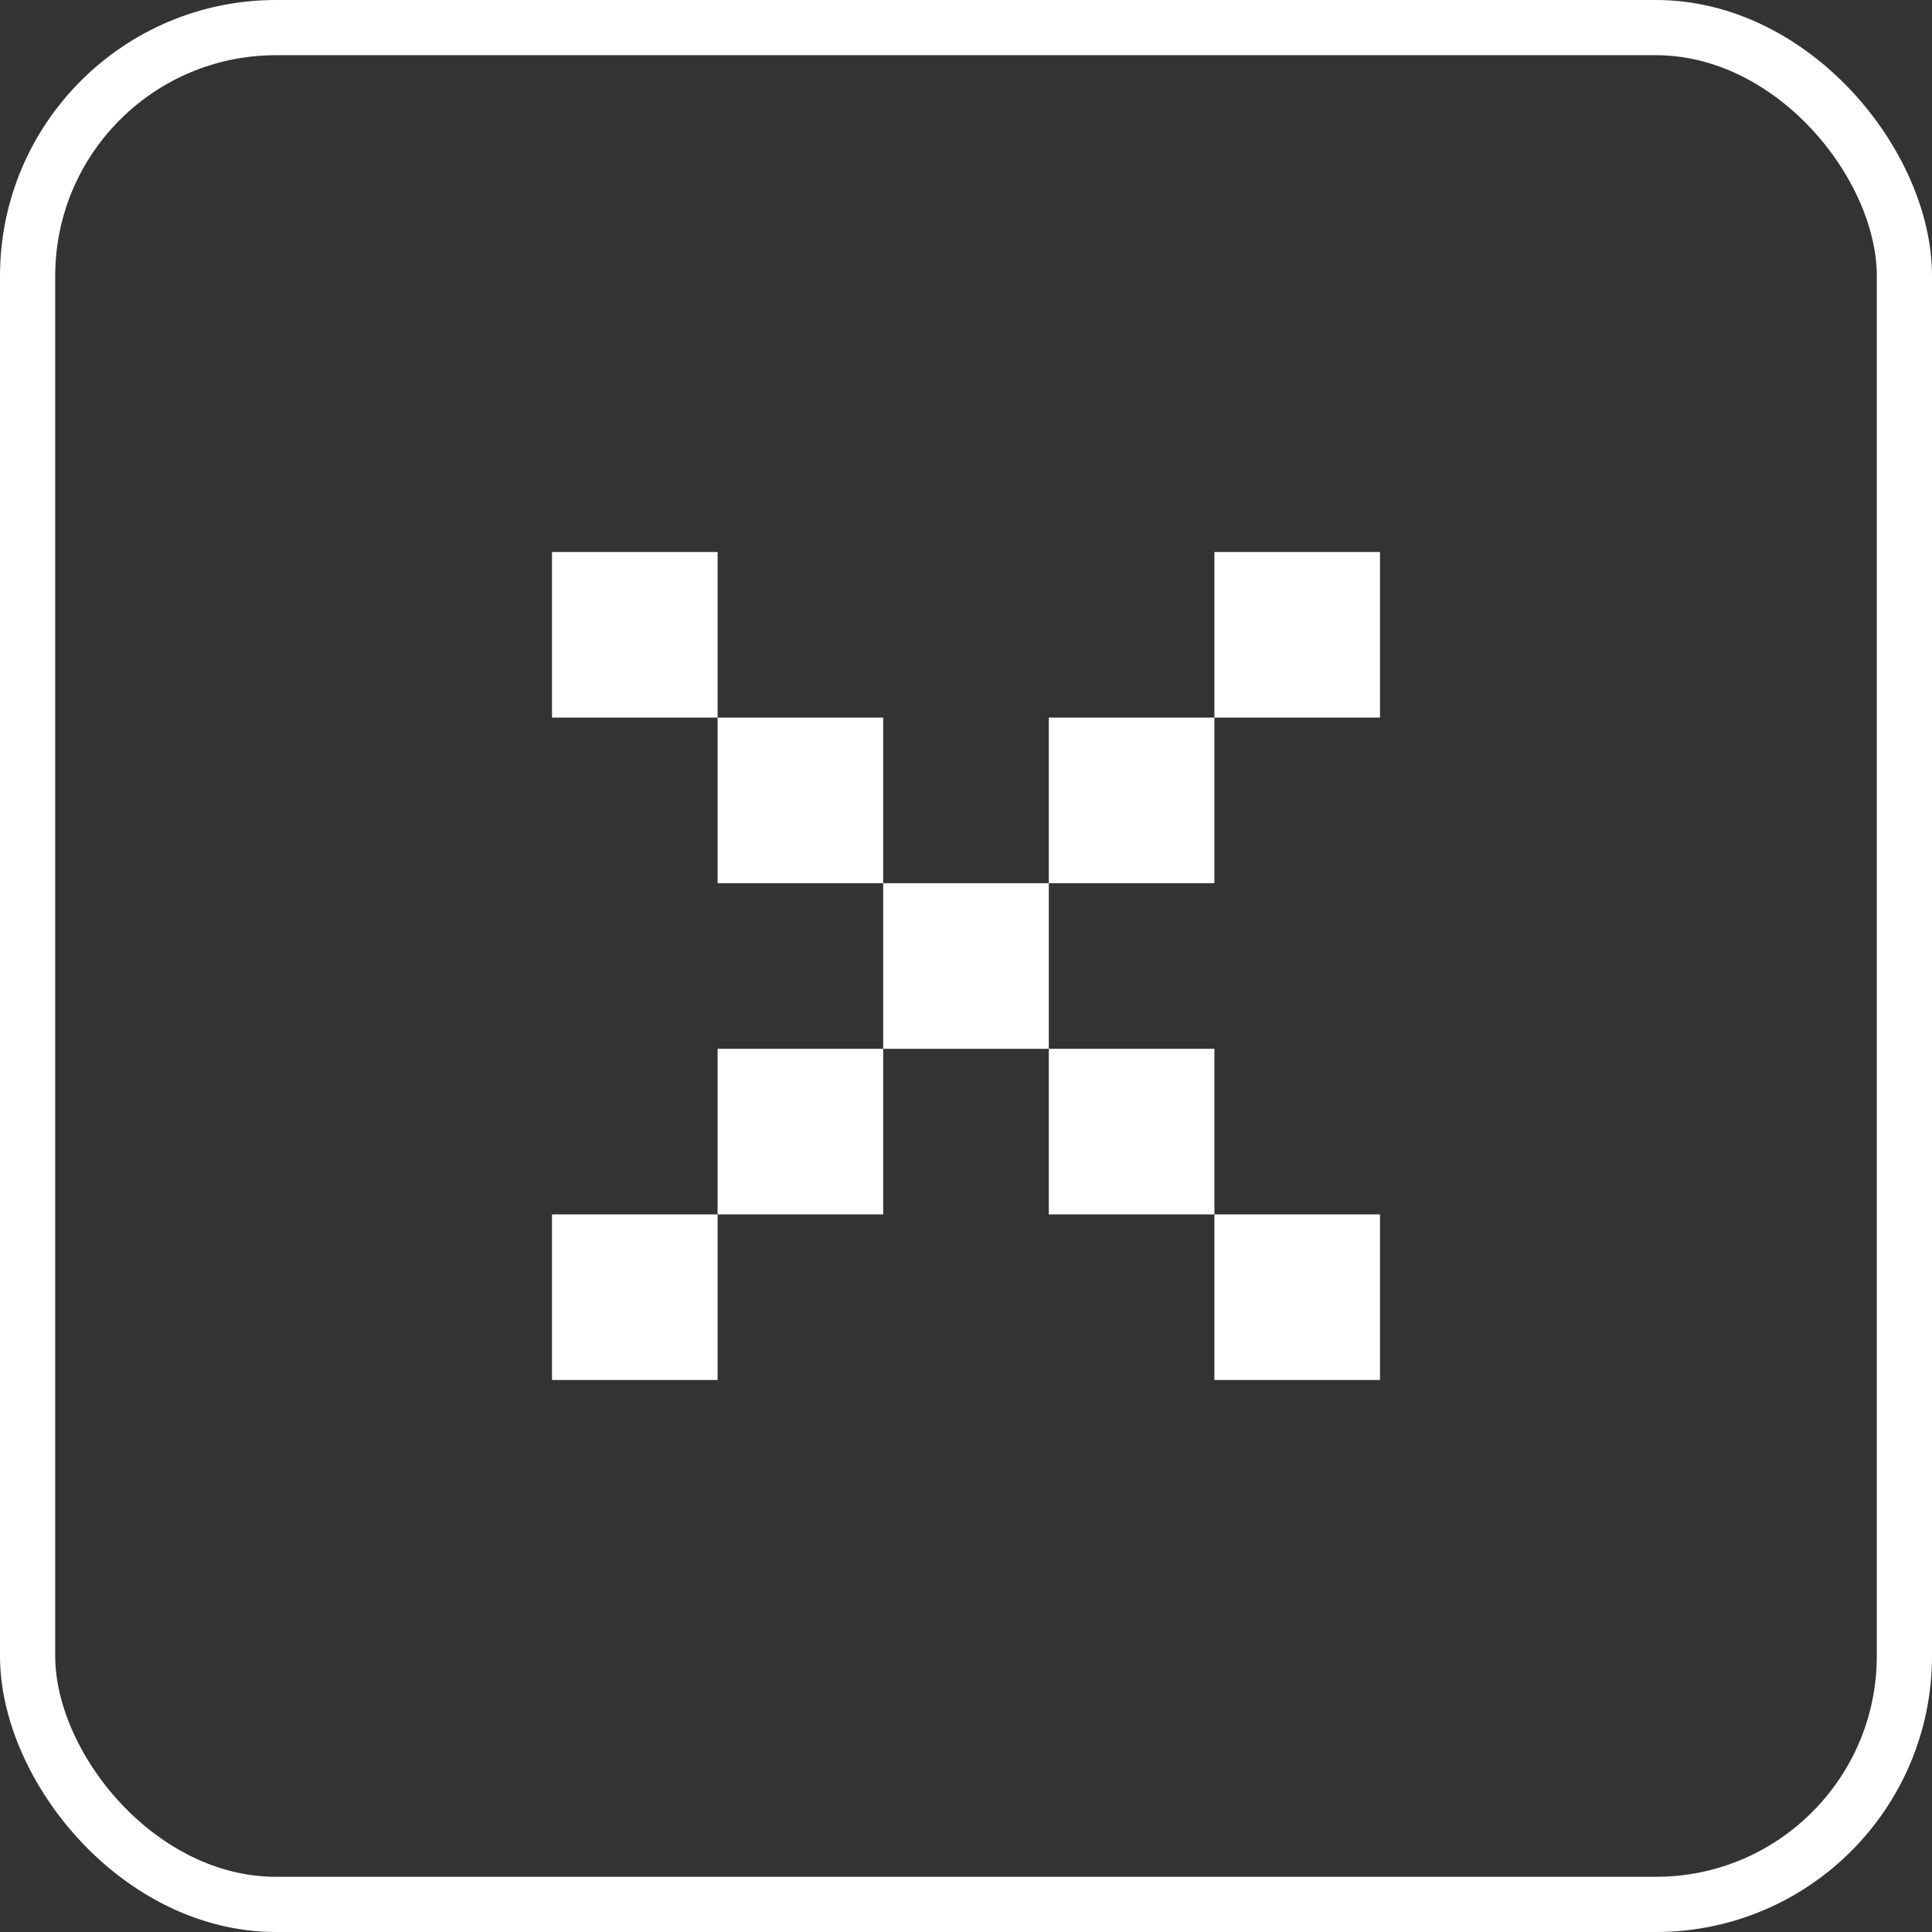
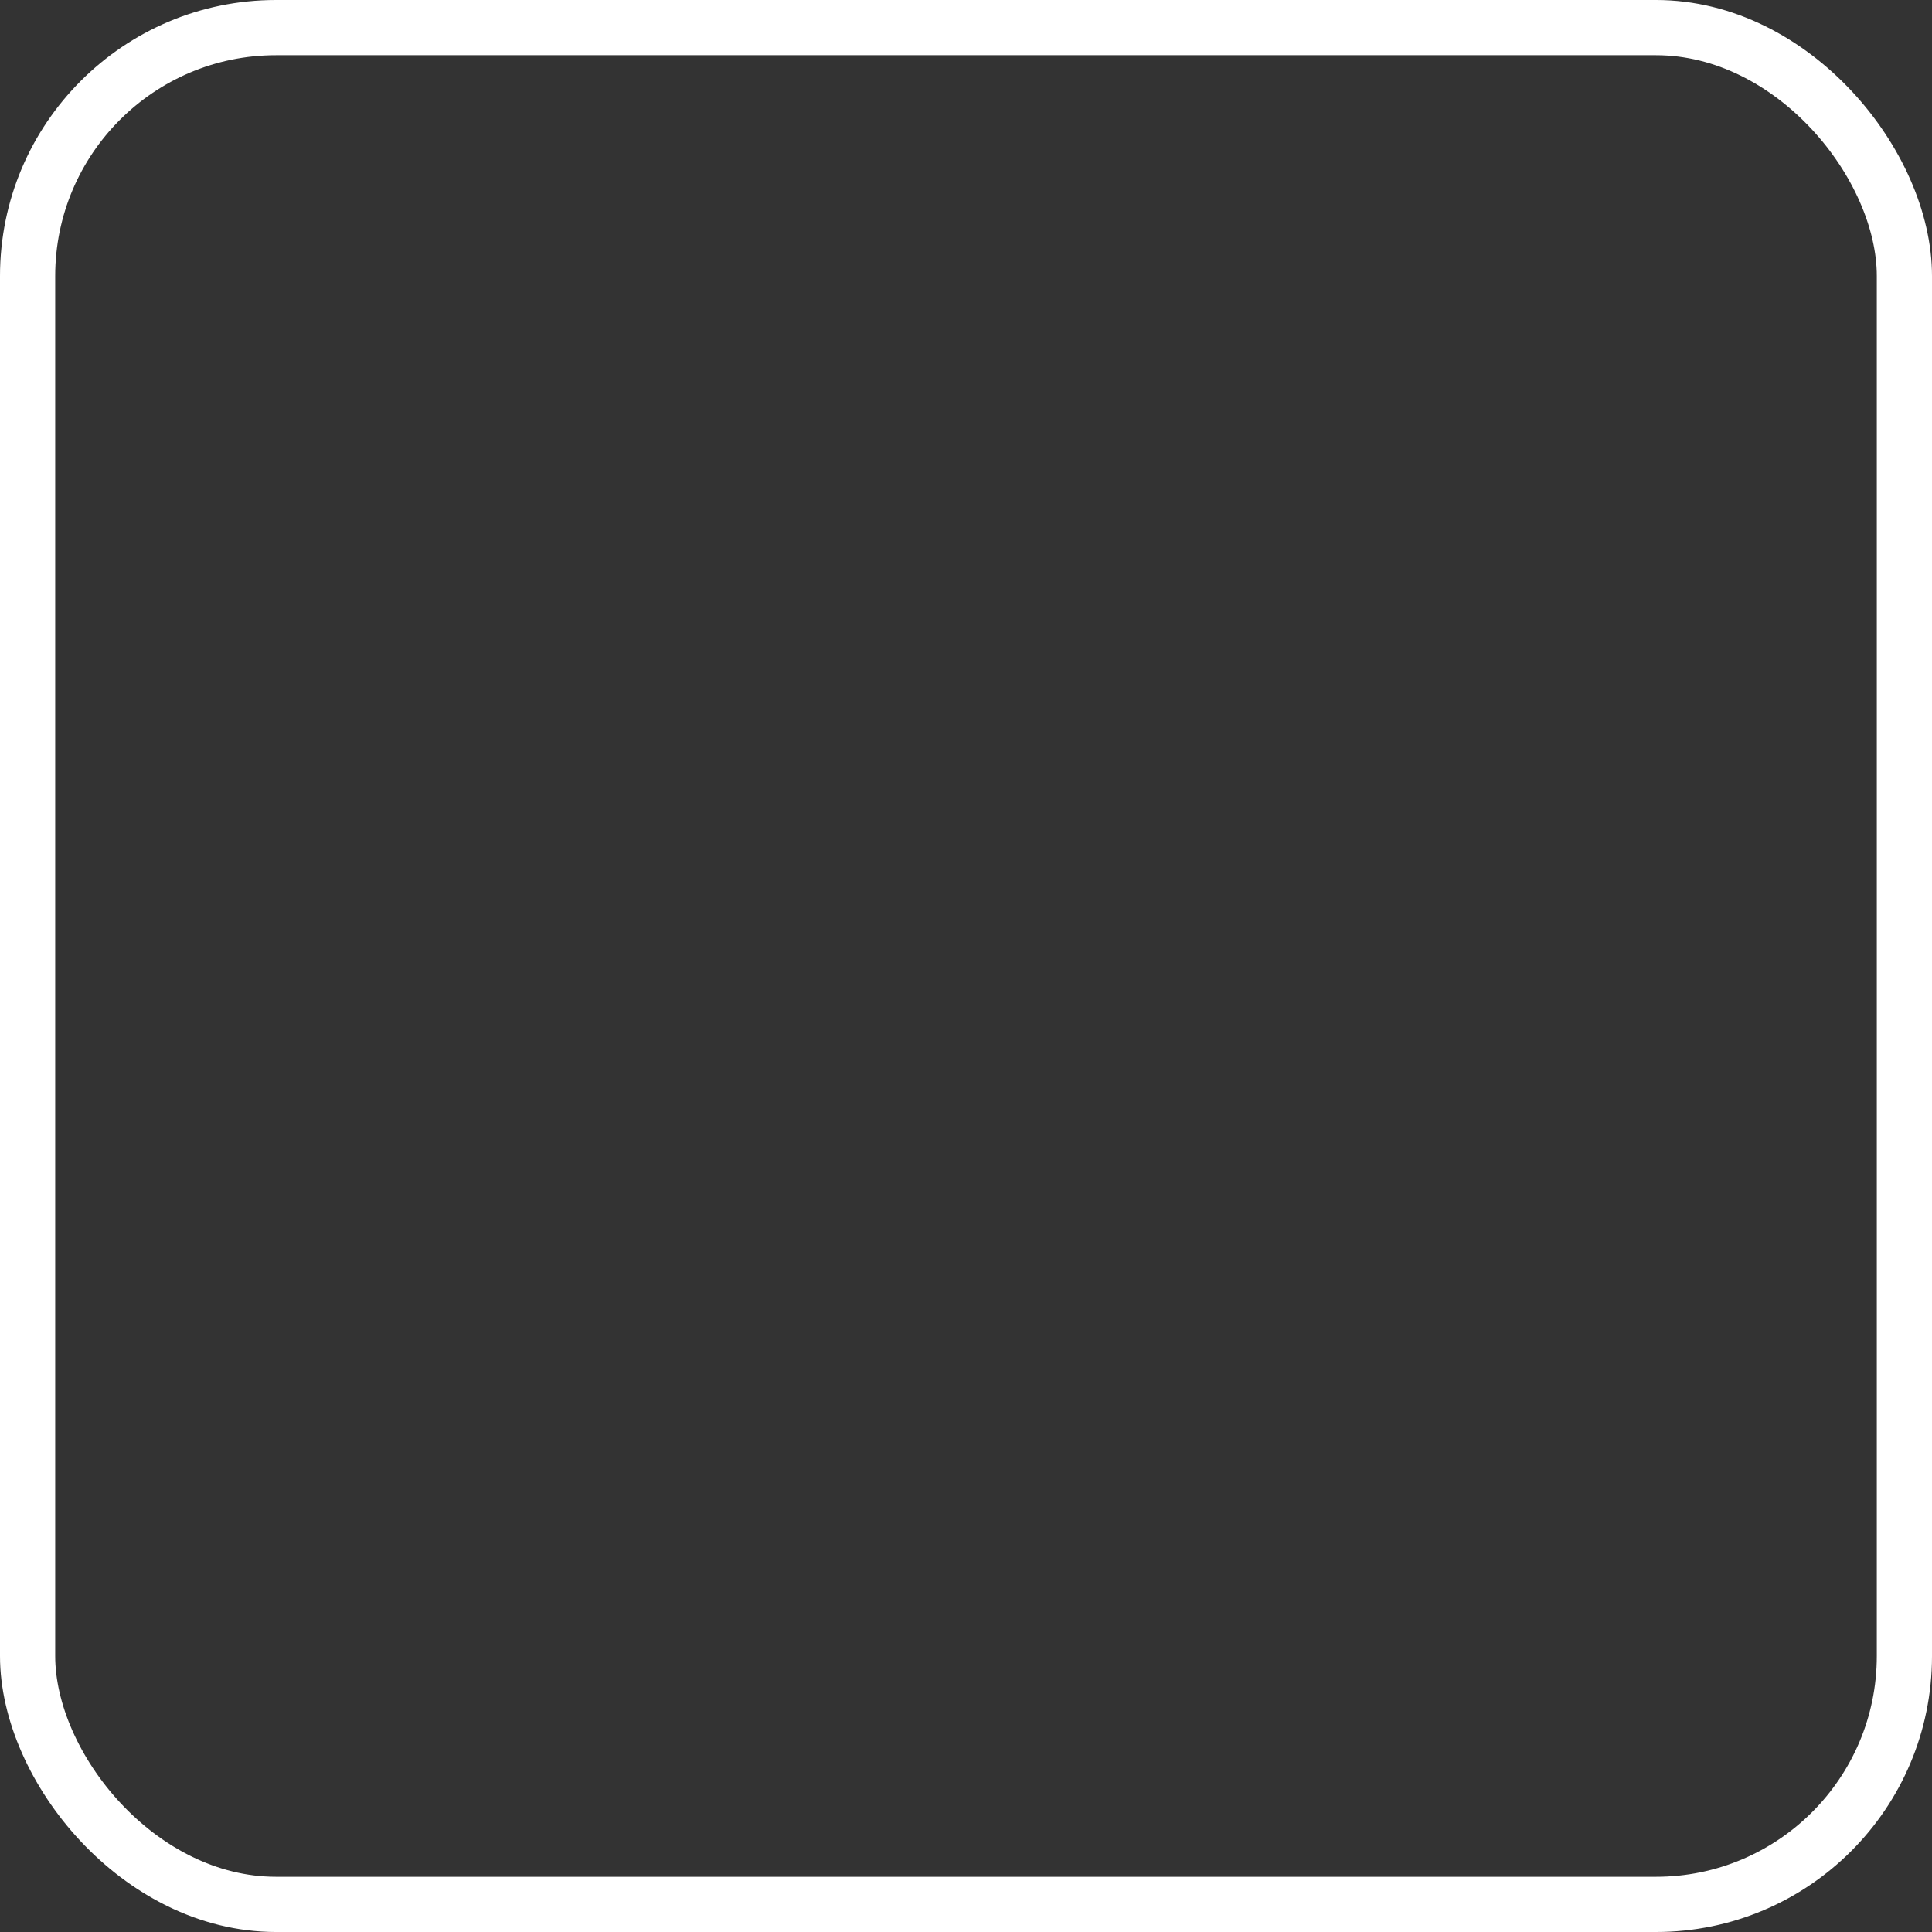
<svg xmlns="http://www.w3.org/2000/svg" width="35" height="35" viewBox="0 0 35 35" fill="none">
  <rect x="0" y="0" width="35" height="35" fill="#333333" stroke="none" />
  <rect x="0.5" y="0.5" width="34" height="34" rx="4.5" stroke="white" />
-   <path d="M13 22V25H10V22H13ZM25 25H22V22H25V25ZM16 22H13V19H16V22ZM22 22H19V19H22V22ZM19 19H16V16H19V19ZM16 16H13V13H16V16ZM22 16H19V13H22V16ZM13 13H10V10H13V13ZM25 13H22V10H25V13Z" fill="white" />
</svg>